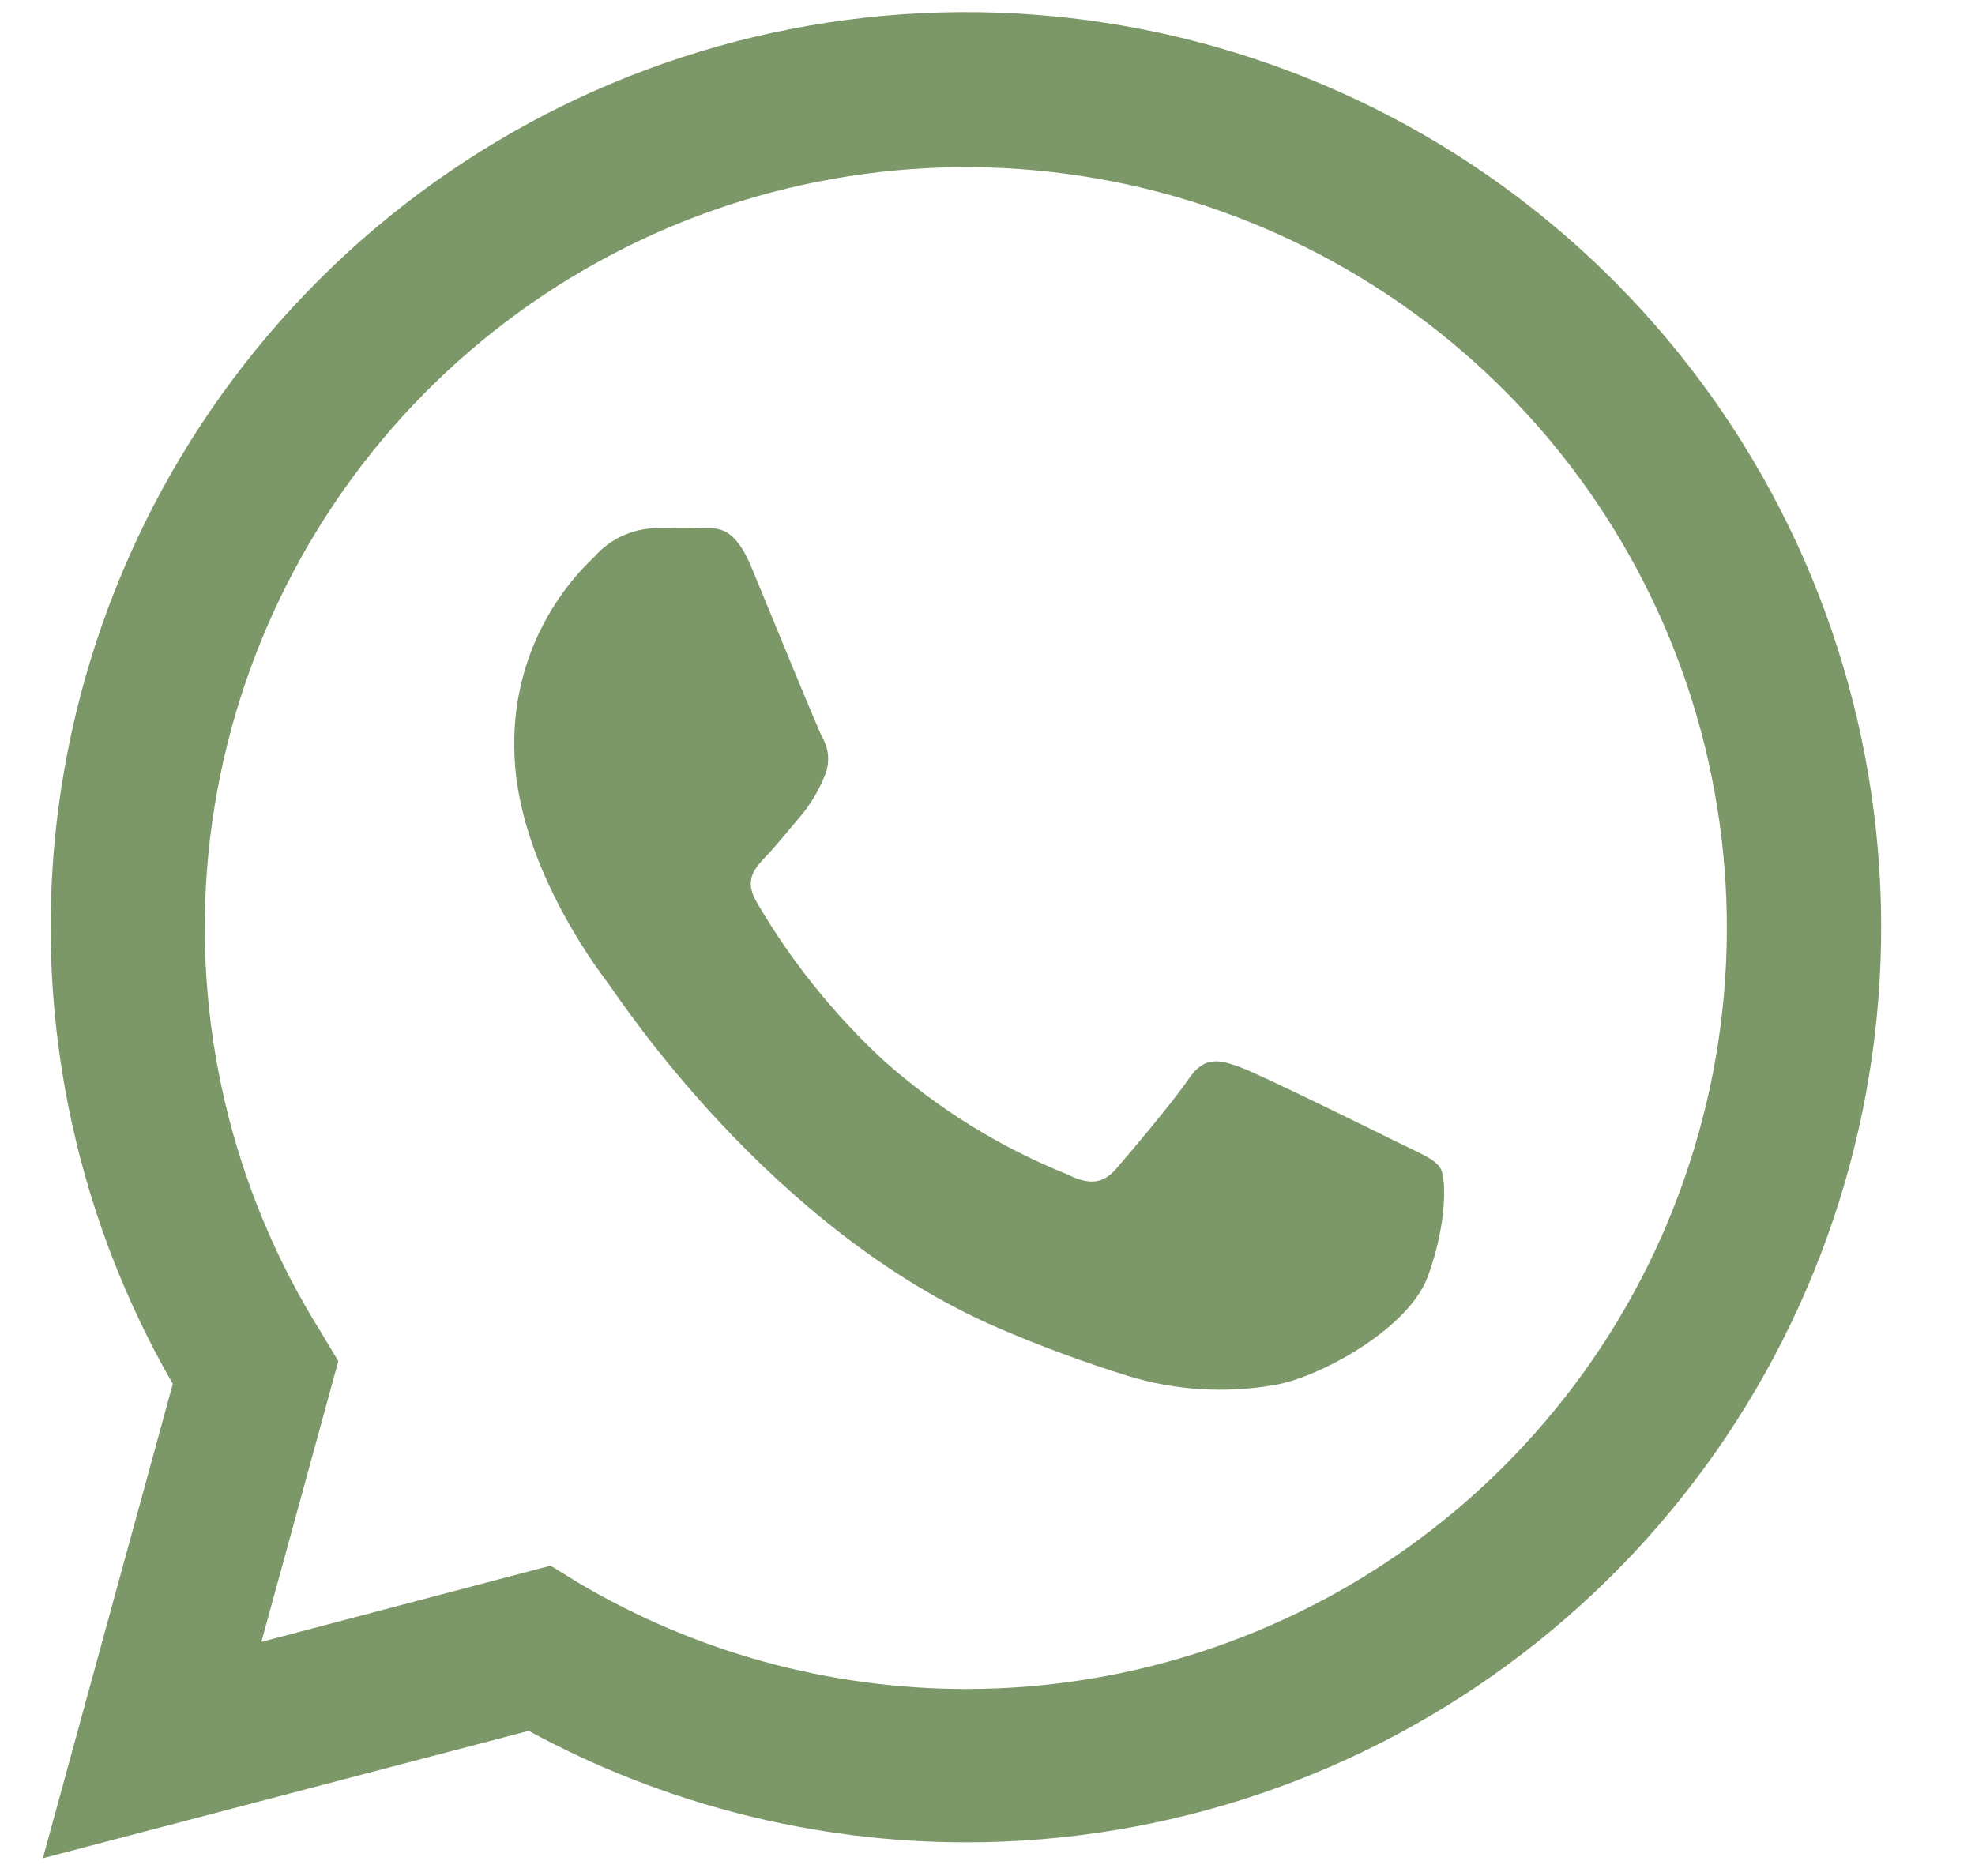
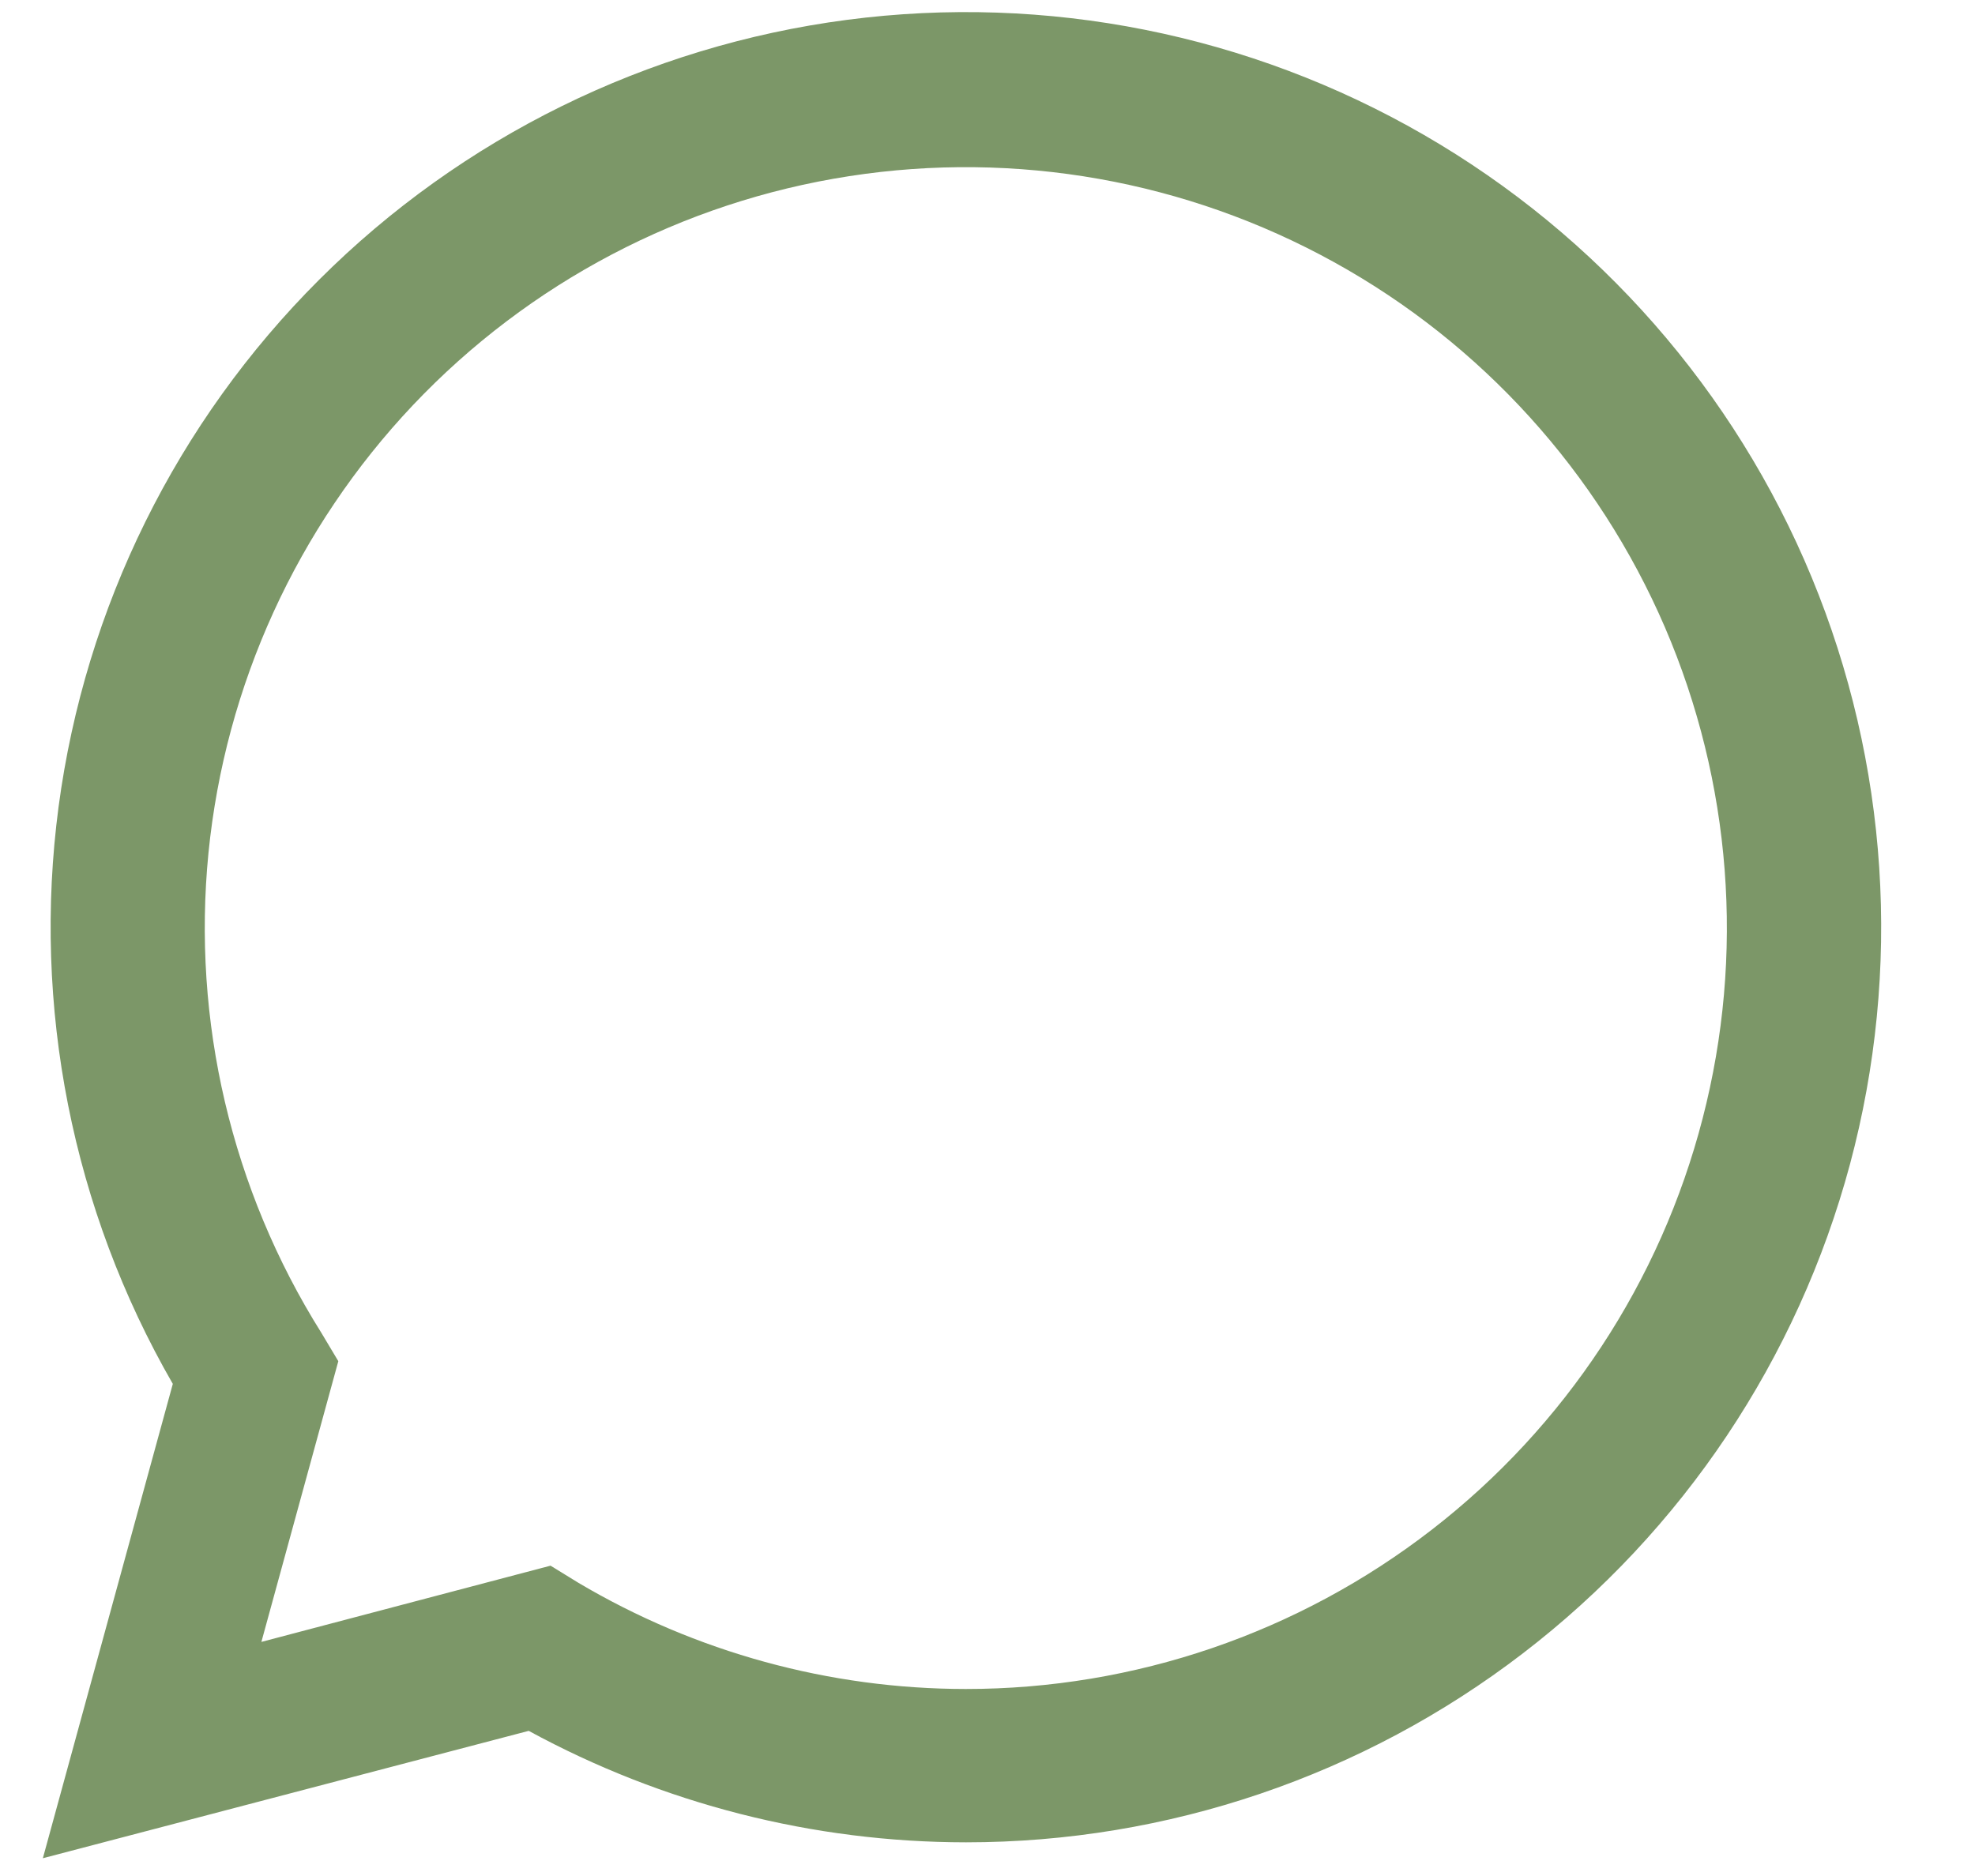
<svg xmlns="http://www.w3.org/2000/svg" width="20" height="19" viewBox="0 0 20 19" fill="none">
  <path d="M0.434 18.82L1.75 14.016C0.732 12.249 0.325 10.194 0.593 8.172C0.862 6.15 1.789 4.273 3.233 2.832C4.676 1.391 6.555 0.466 8.577 0.201C10.6 -0.064 12.653 0.346 14.419 1.366C16.186 2.387 17.566 3.962 18.346 5.847C19.125 7.732 19.262 9.821 18.734 11.791C18.205 13.761 17.042 15.502 15.423 16.744C13.805 17.986 11.822 18.659 9.782 18.659C8.235 18.658 6.713 18.27 5.354 17.53L0.434 18.82ZM5.575 15.857L5.858 16.031C7.045 16.734 8.399 17.105 9.779 17.106C11.488 17.107 13.148 16.539 14.499 15.493C15.85 14.447 16.815 12.981 17.242 11.327C17.67 9.672 17.535 7.923 16.86 6.353C16.184 4.784 15.007 3.483 13.511 2.656C12.016 1.829 10.289 1.522 8.6 1.784C6.912 2.045 5.358 2.861 4.183 4.102C3.009 5.343 2.28 6.939 2.111 8.639C1.943 10.339 2.344 12.048 3.252 13.495L3.426 13.786L2.647 16.629L5.575 15.857Z" fill="#7C9768" />
-   <path fill-rule="evenodd" clip-rule="evenodd" d="M14.588 11.834C14.53 11.736 14.375 11.679 14.143 11.564C13.911 11.449 12.773 10.888 12.561 10.809C12.348 10.731 12.195 10.694 12.038 10.926C11.881 11.158 11.44 11.679 11.306 11.834C11.172 11.989 11.034 12.008 10.804 11.892C10.125 11.619 9.498 11.23 8.951 10.743C8.445 10.275 8.011 9.734 7.663 9.138C7.527 8.906 7.648 8.789 7.764 8.665C7.881 8.542 7.996 8.394 8.113 8.259C8.209 8.142 8.287 8.012 8.345 7.872C8.375 7.808 8.389 7.738 8.386 7.667C8.383 7.596 8.362 7.527 8.326 7.466C8.268 7.351 7.803 6.212 7.611 5.748C7.419 5.284 7.233 5.358 7.088 5.349C6.943 5.34 6.799 5.349 6.645 5.349C6.526 5.351 6.409 5.378 6.301 5.428C6.193 5.478 6.096 5.55 6.018 5.64C5.758 5.886 5.552 6.184 5.412 6.514C5.273 6.844 5.203 7.199 5.208 7.557C5.208 8.697 6.037 9.798 6.154 9.953C6.271 10.109 7.787 12.447 10.11 13.45C10.542 13.636 10.983 13.799 11.431 13.938C11.904 14.081 12.403 14.113 12.89 14.03C13.335 13.964 14.26 13.469 14.459 12.928C14.657 12.388 14.645 11.93 14.588 11.834Z" fill="#7C9768" />
</svg>